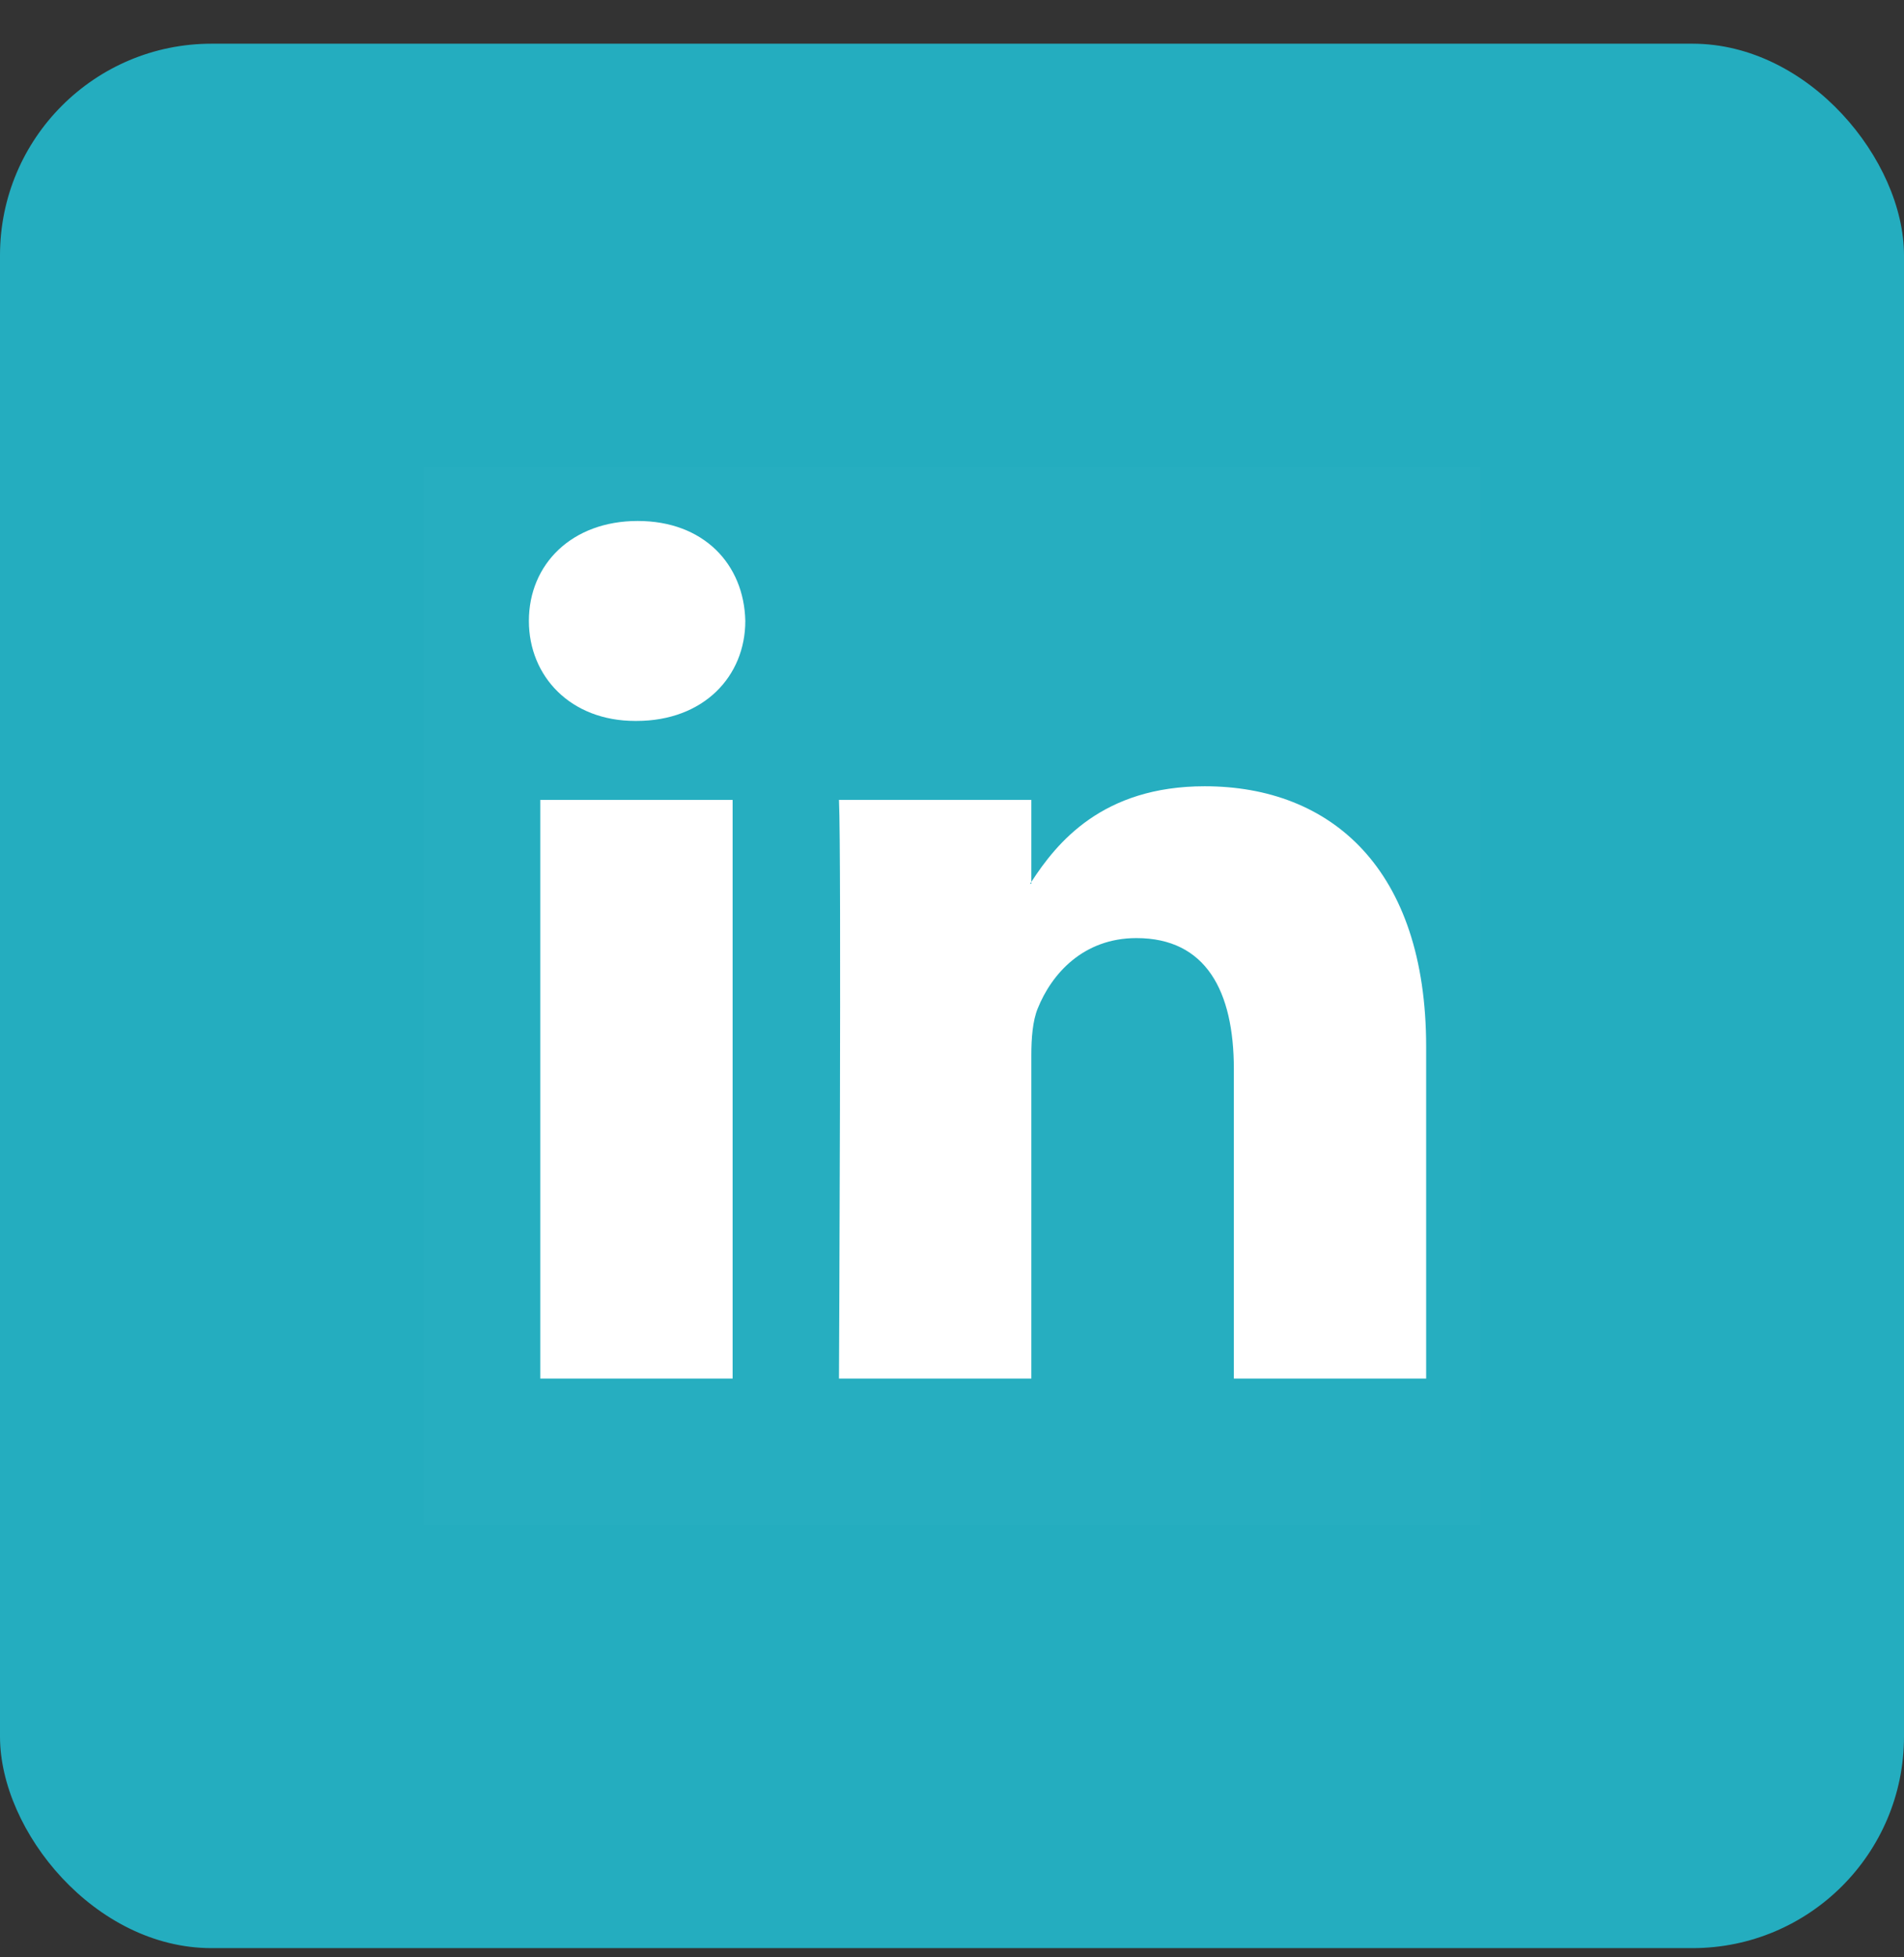
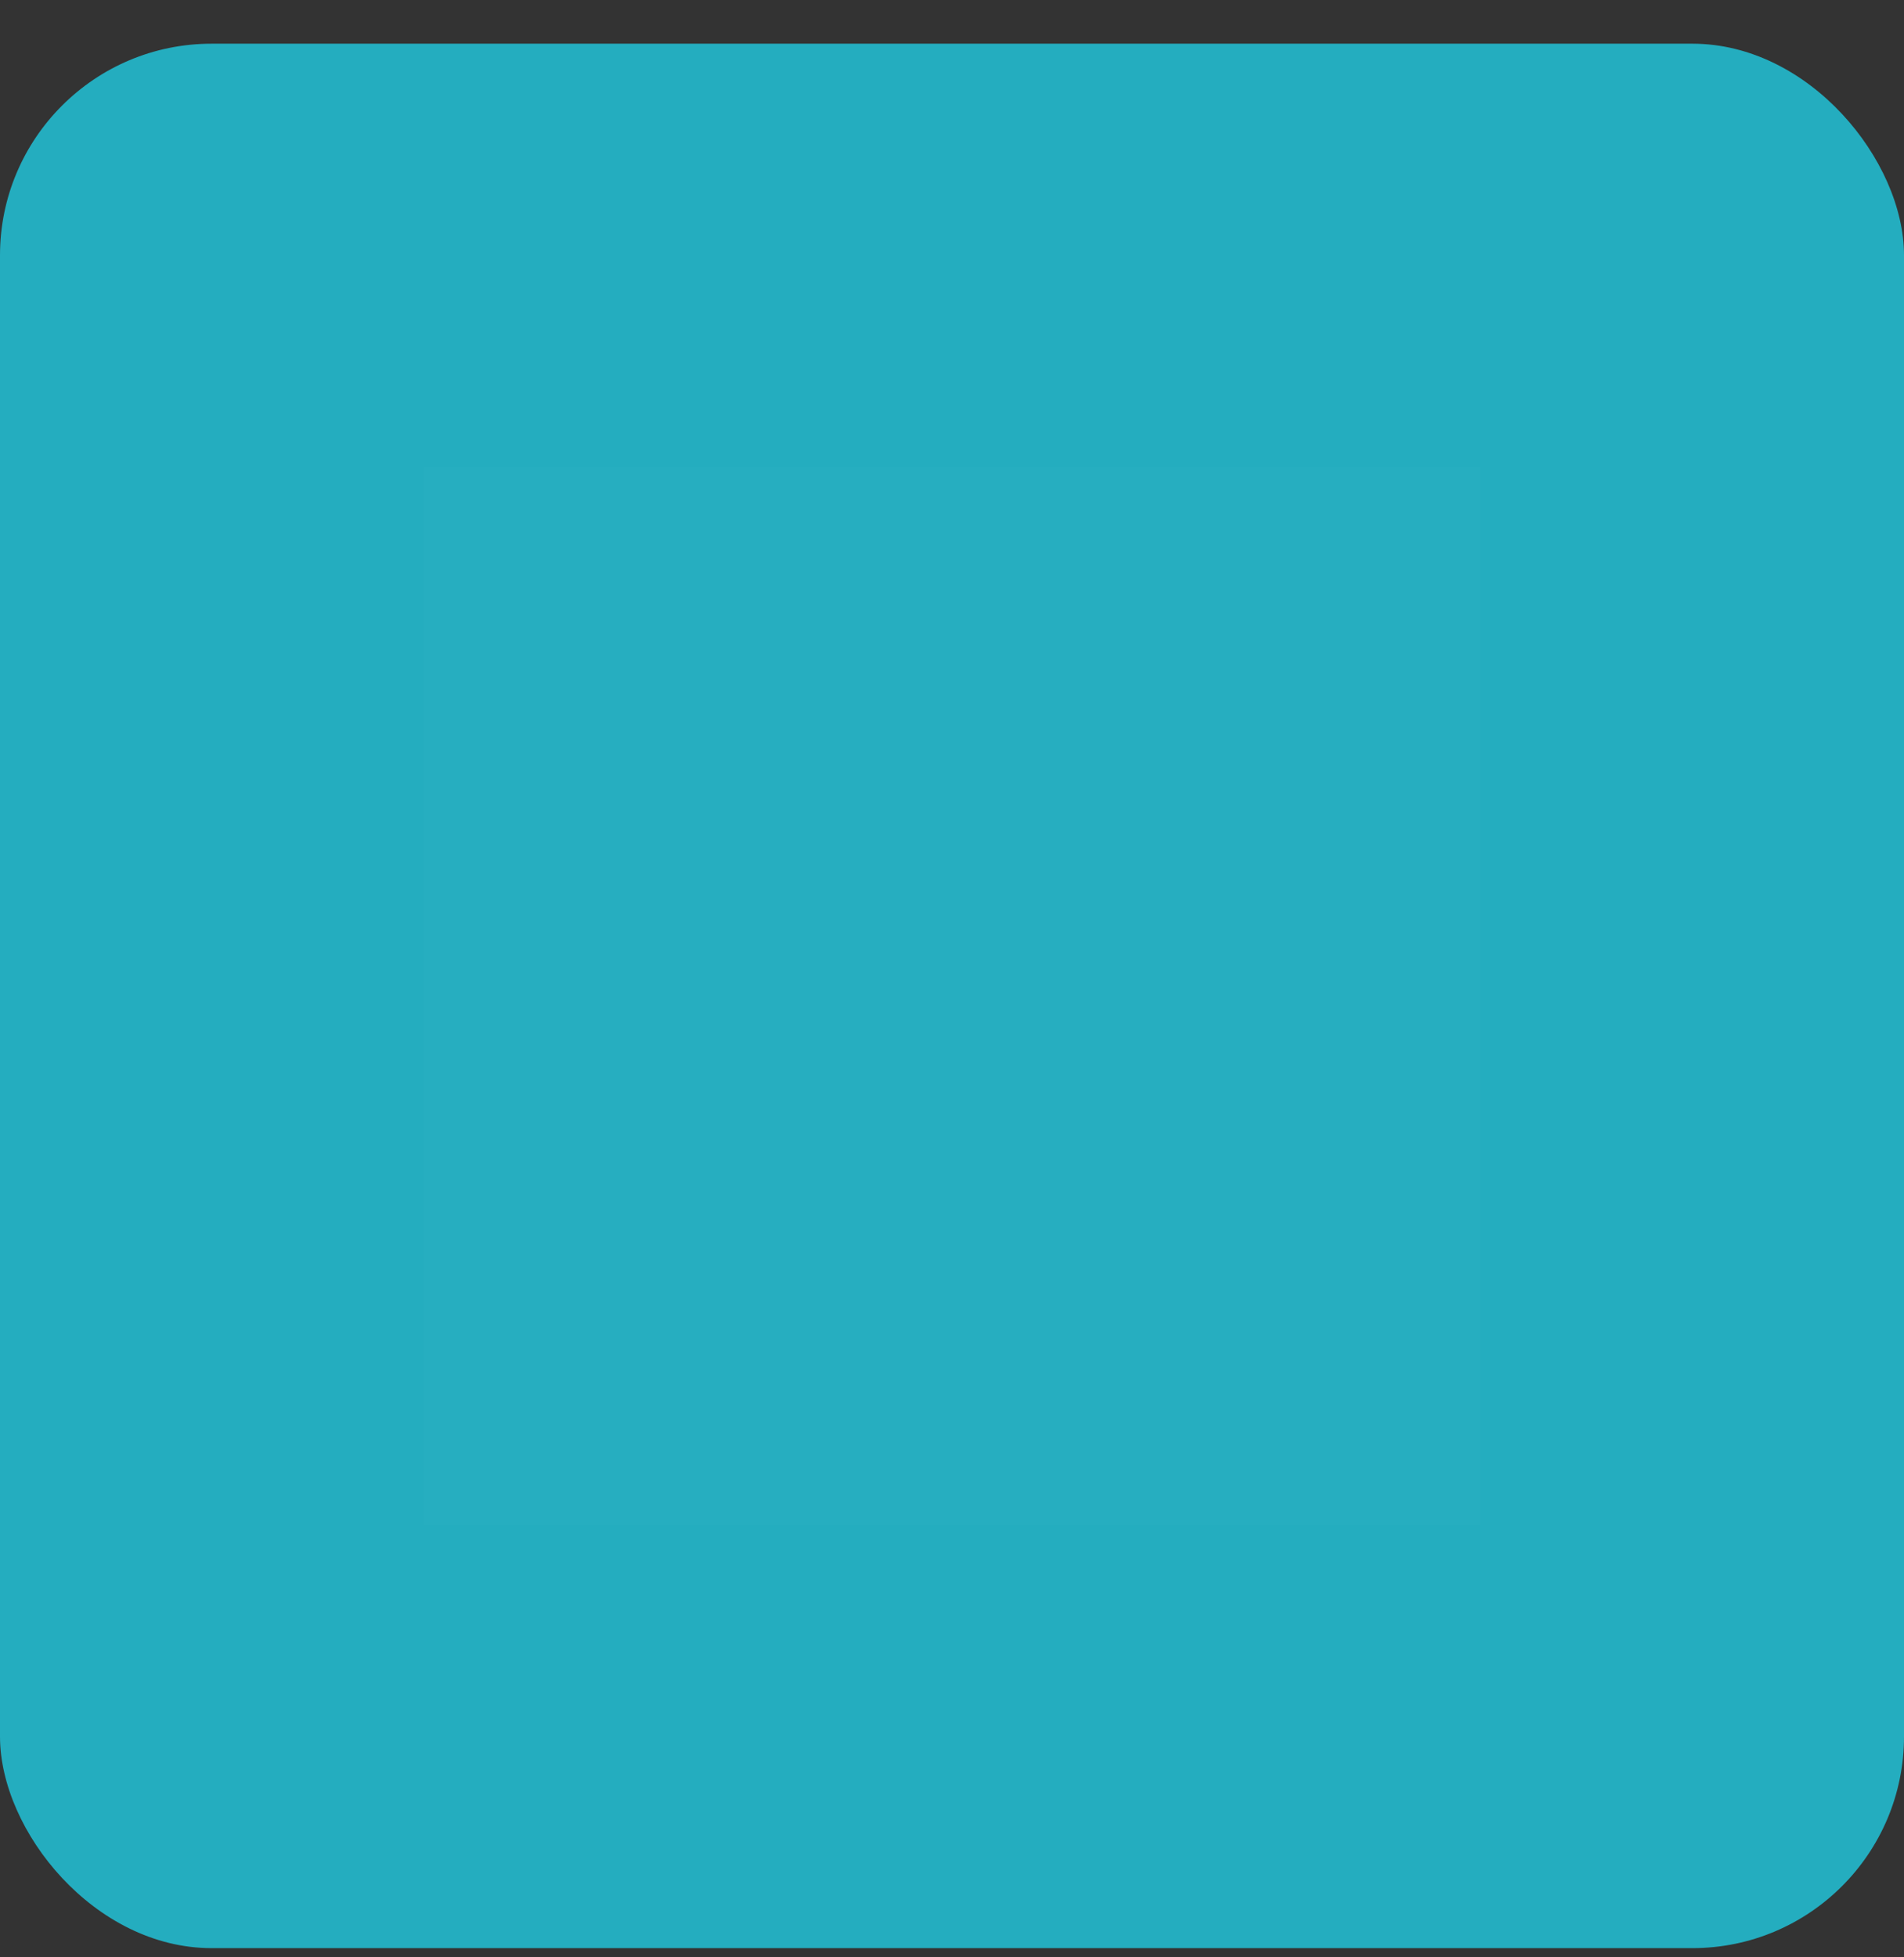
<svg xmlns="http://www.w3.org/2000/svg" width="36" height="37" viewBox="0 0 36 37" fill="none">
  <rect x="0" y="0" width="36" height="37" fill="#333333" stroke="none" />
  <rect y="0.826" width="36" height="36" rx="4" fill="#24ADBF" />
  <rect width="20" height="20" transform="translate(8 8.826)" fill="#24ADBF" />
  <rect opacity="0.01" x="8" y="8.826" width="20" height="20" fill="#EEEEEE" />
-   <path fill-rule="evenodd" clip-rule="evenodd" d="M12.058 9.848C10.814 9.848 10 10.664 10 11.737C10 12.787 10.79 13.628 12.01 13.628H12.034C13.303 13.628 14.092 12.787 14.092 11.737C14.068 10.664 13.303 9.848 12.058 9.848ZM26.965 19.787V26.059H23.329V20.207C23.329 18.736 22.803 17.733 21.487 17.733C20.482 17.733 19.884 18.409 19.621 19.063C19.525 19.297 19.5 19.623 19.5 19.95V26.059H15.863C15.863 26.059 15.912 16.147 15.863 15.12H19.5V16.671C19.497 16.676 19.493 16.682 19.489 16.688C19.484 16.694 19.48 16.7 19.476 16.706H19.5V16.671C19.983 15.927 20.846 14.863 22.778 14.863C25.171 14.863 26.965 16.427 26.965 19.787ZM13.852 26.059H10.216V15.121H13.852V26.059Z" fill="white" />
</svg>